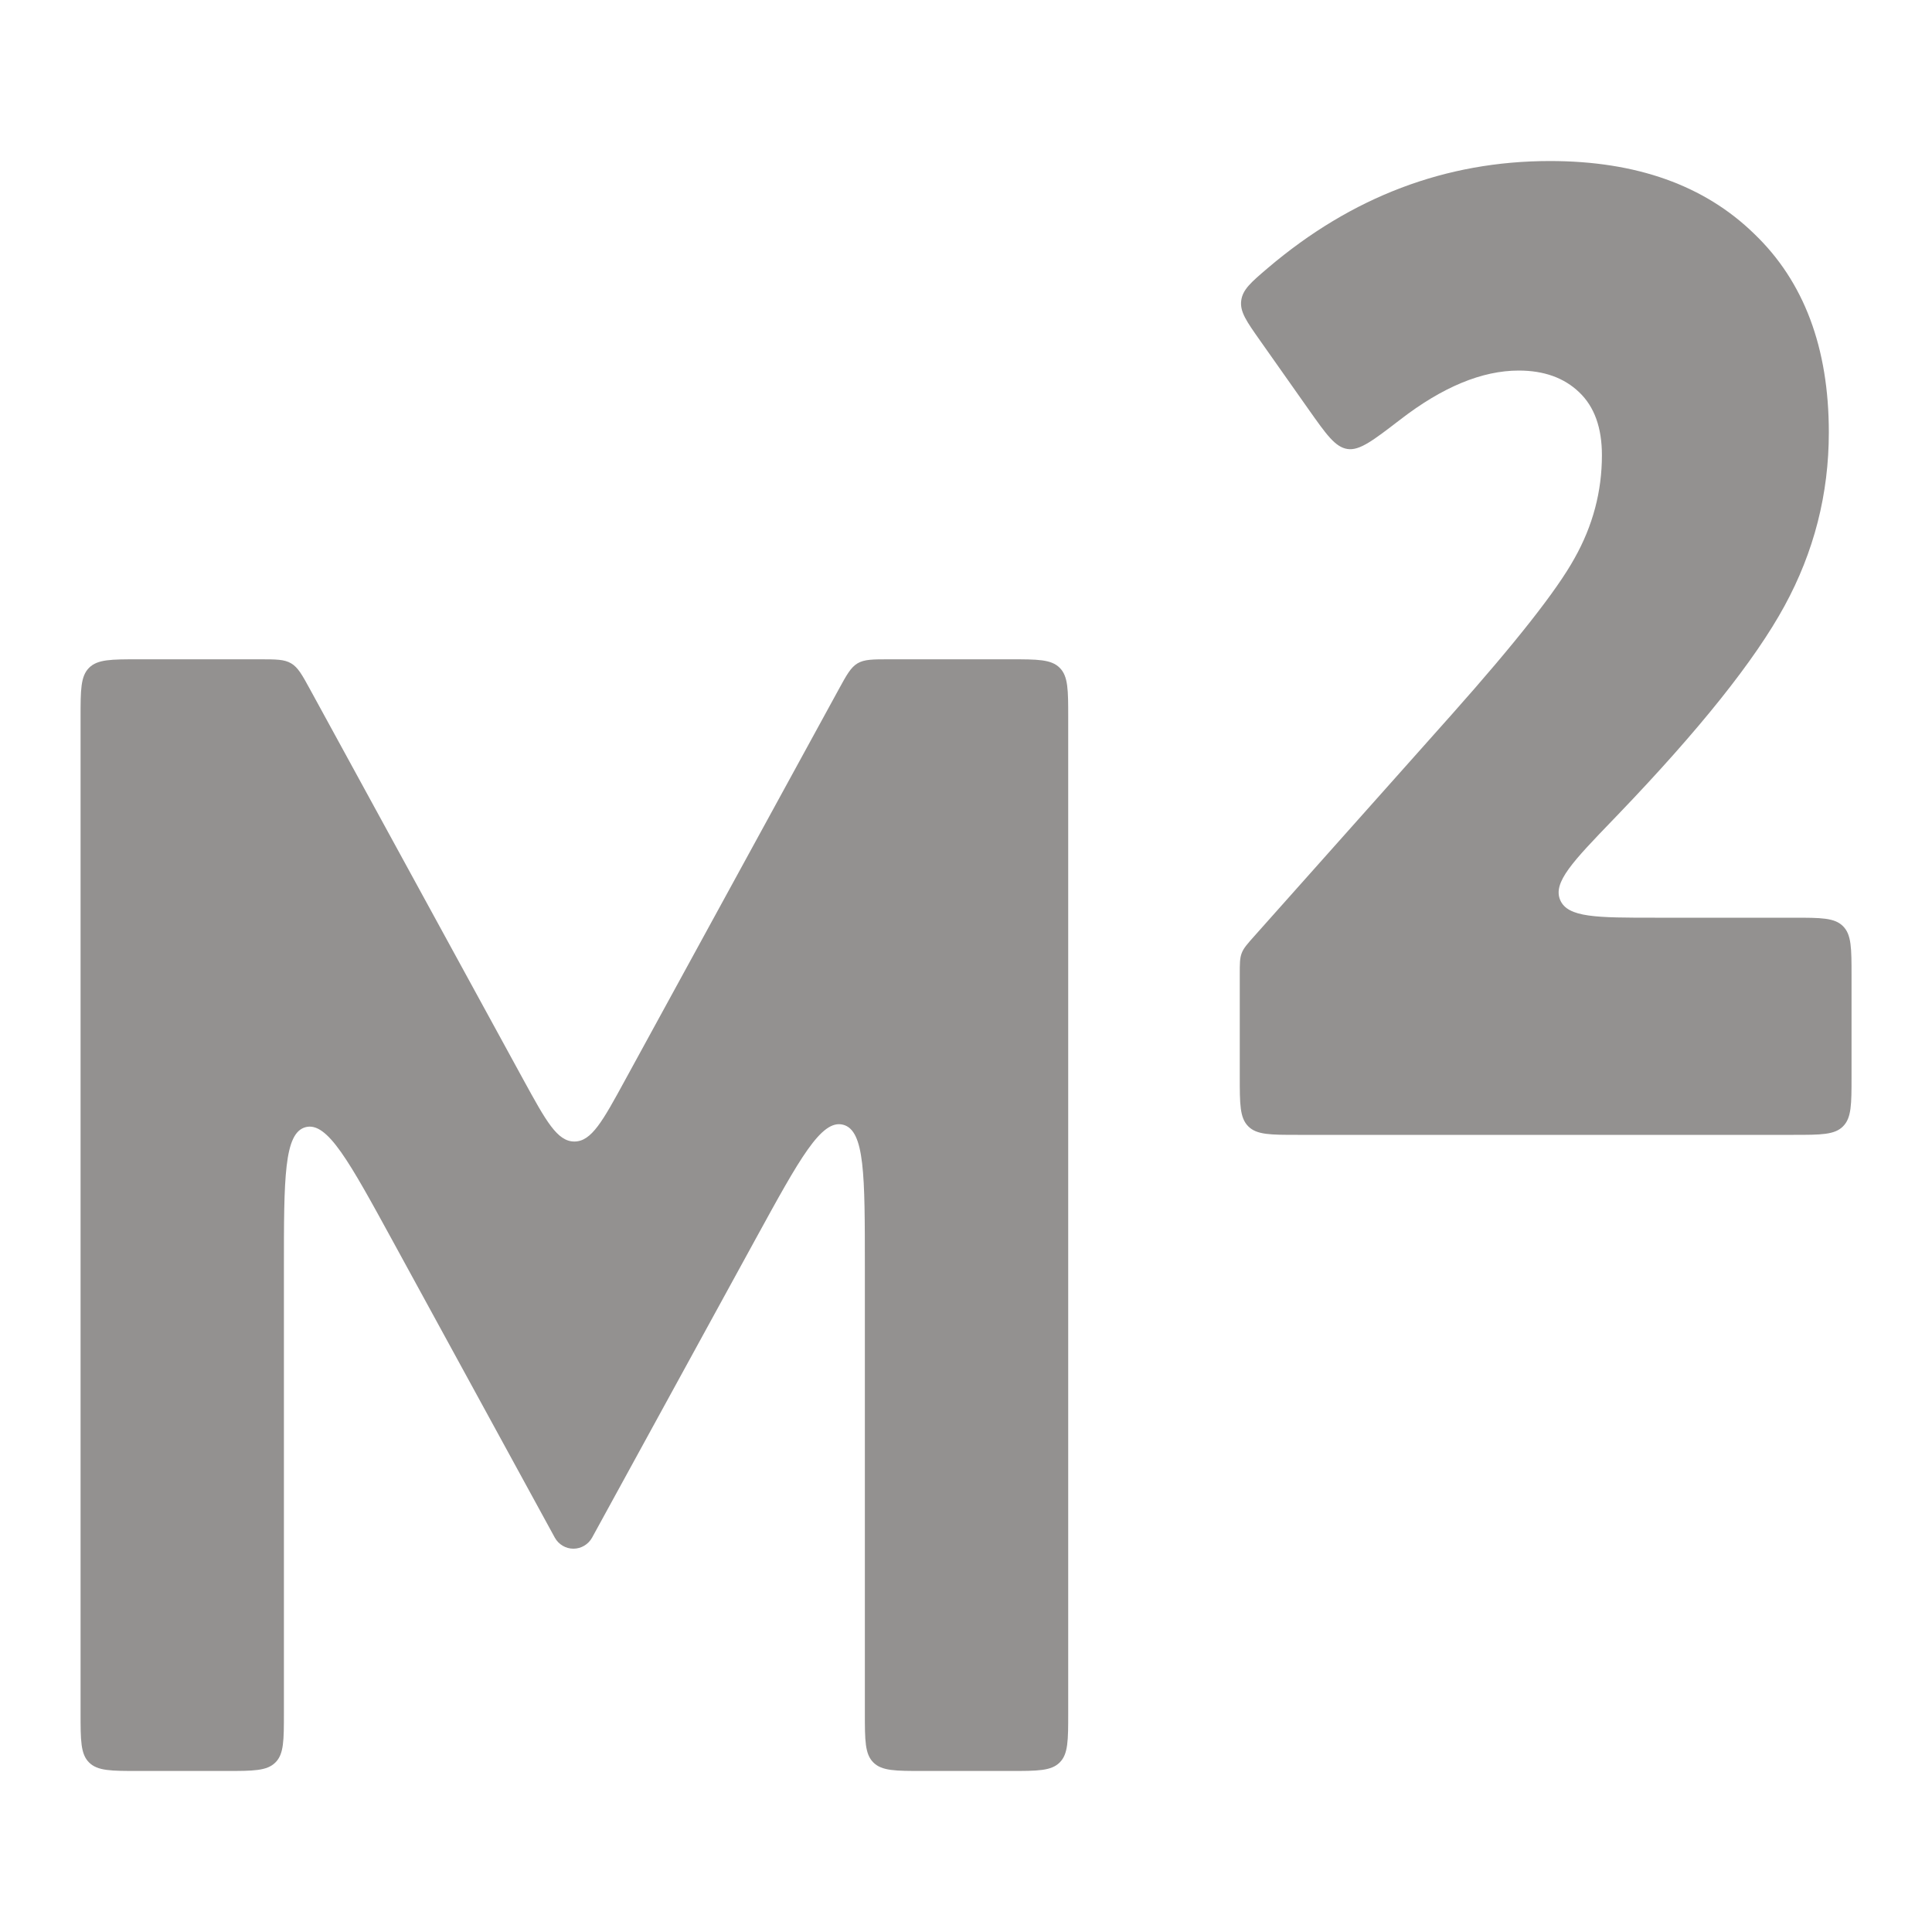
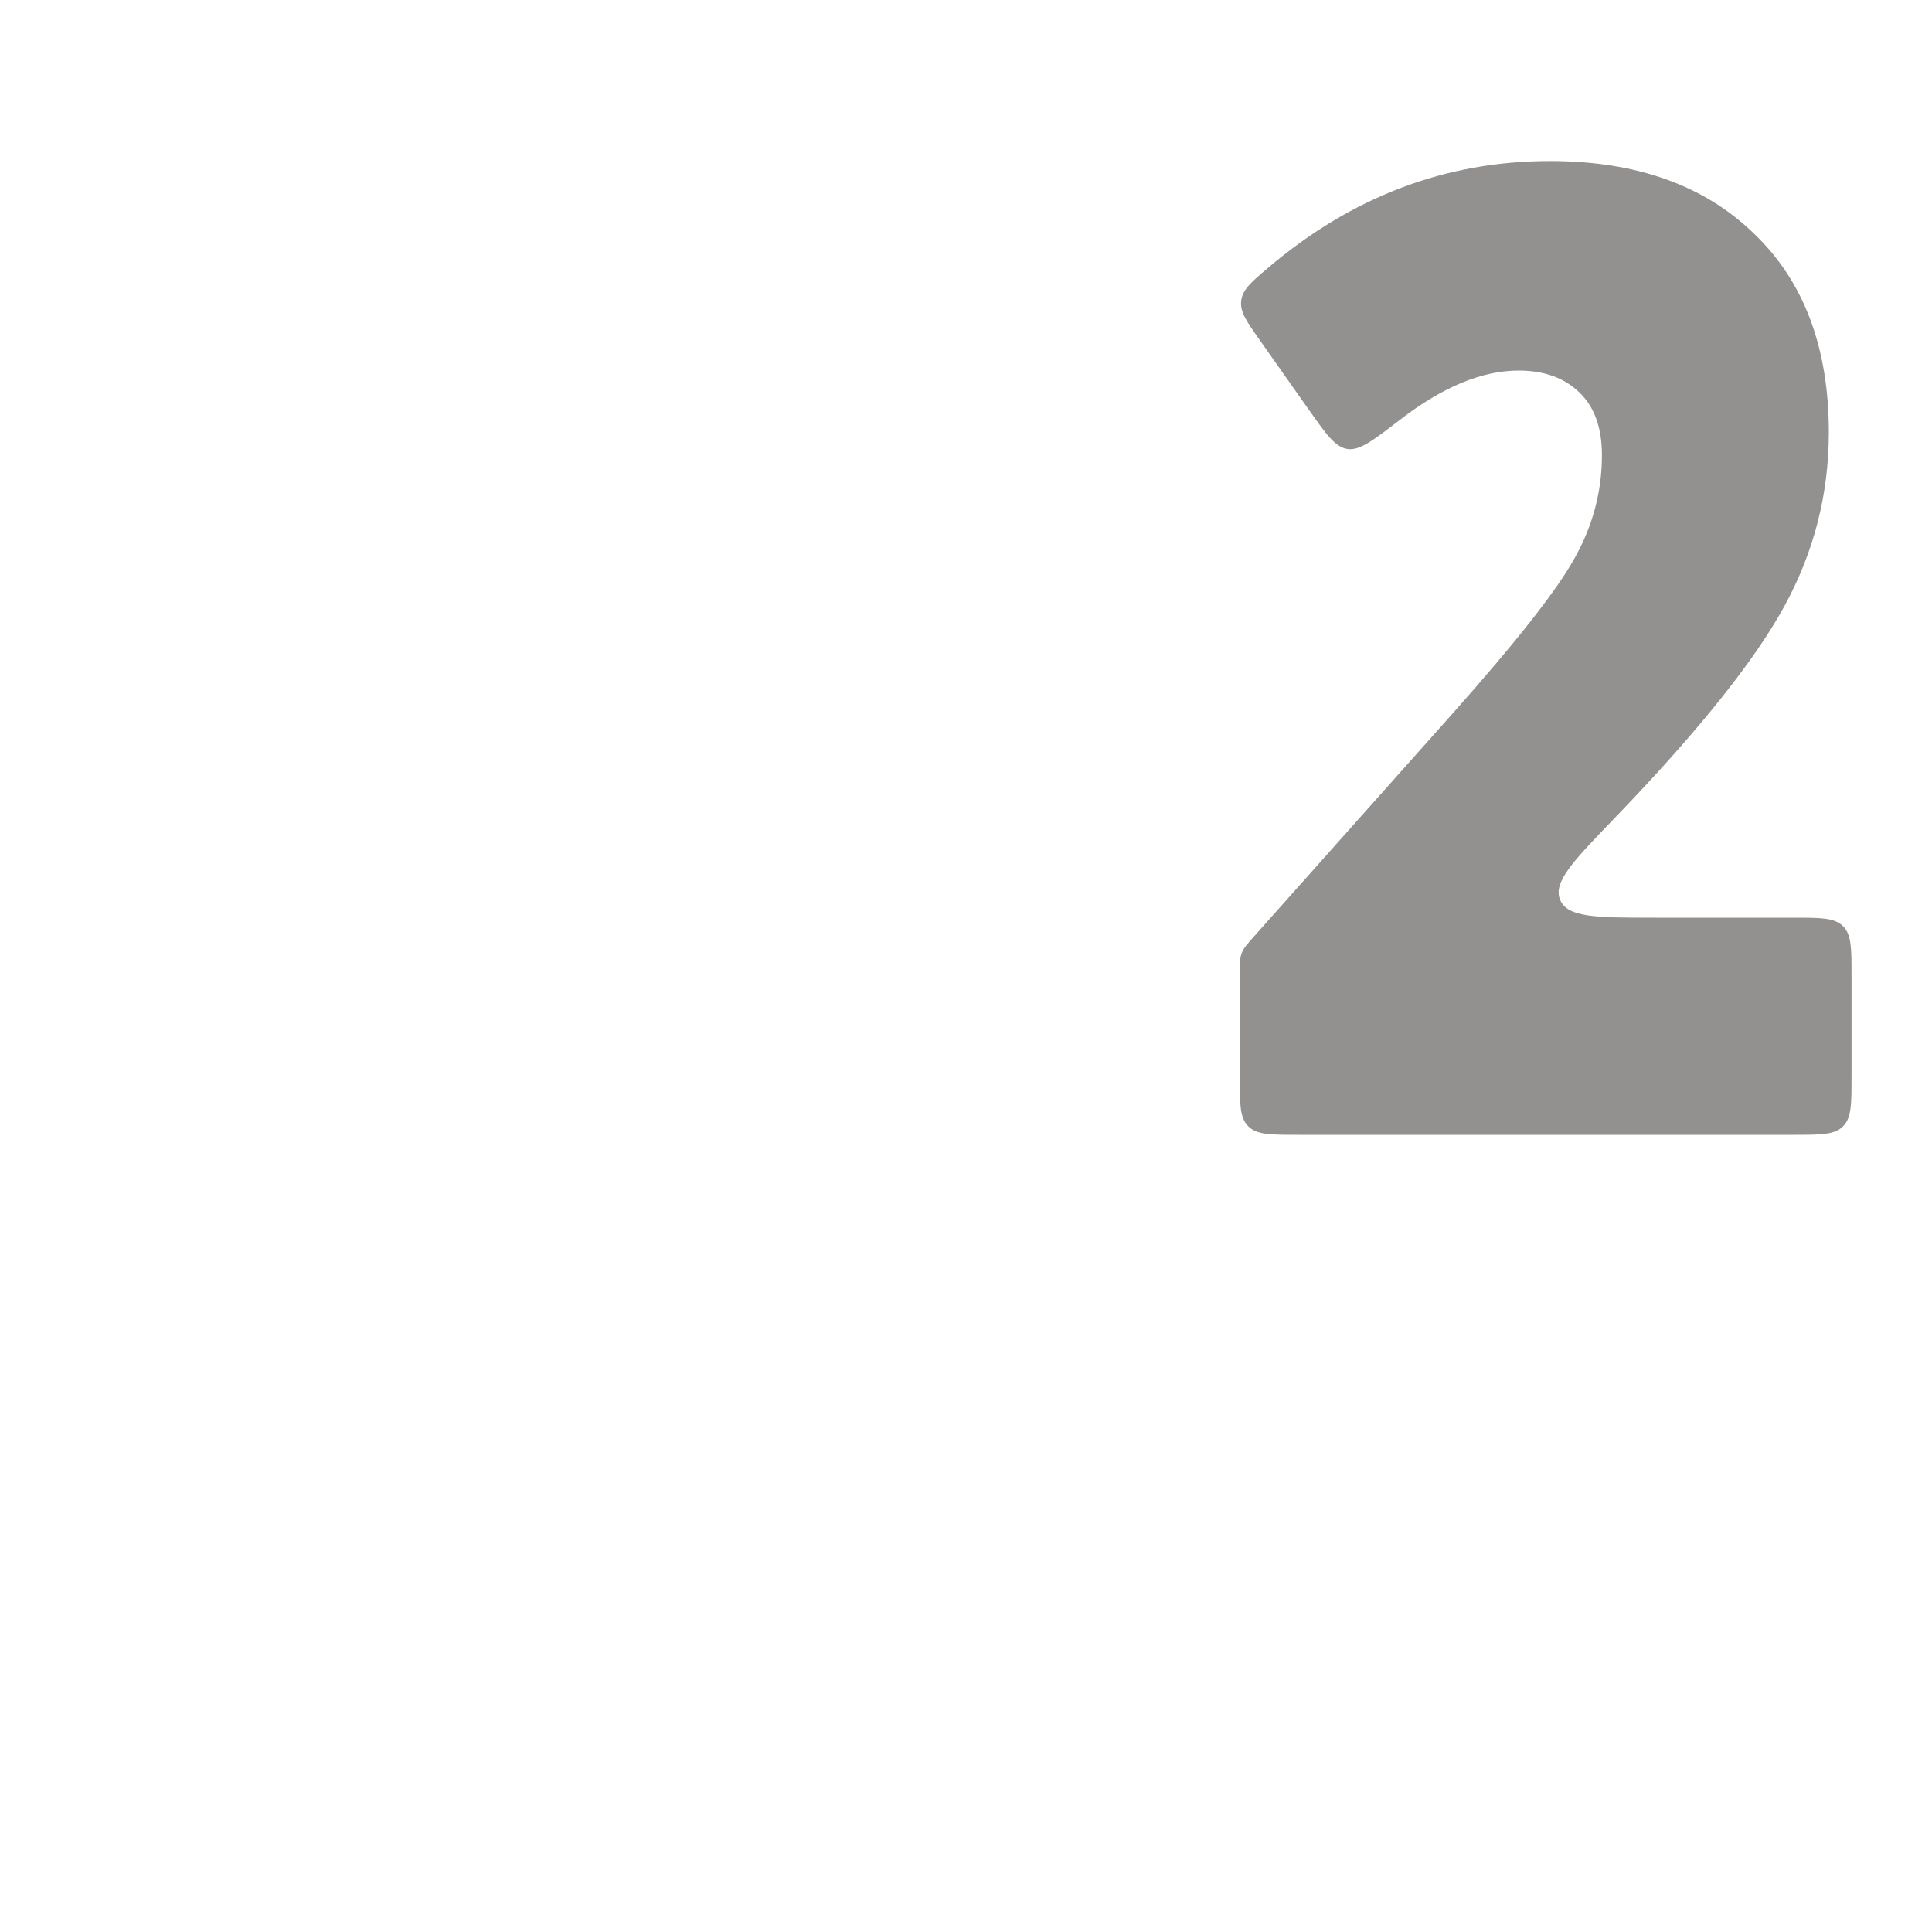
<svg xmlns="http://www.w3.org/2000/svg" width="20" height="20" viewBox="0 0 20 20" fill="none">
-   <path d="M10.458 6.825C10.741 6.825 10.882 6.825 10.97 6.913C11.058 7.001 11.058 7.142 11.058 7.425V17.733C11.058 18.016 11.058 18.158 10.97 18.245C10.882 18.333 10.741 18.333 10.458 18.333H9.553C9.27 18.333 9.129 18.333 9.041 18.245C8.953 18.158 8.953 18.016 8.953 17.733V13.106C8.953 12.169 8.953 11.7 8.727 11.643C8.502 11.585 8.277 11.996 7.827 12.817L6.129 15.918C6.09 15.988 6.016 16.032 5.936 16.032C5.856 16.032 5.782 15.988 5.743 15.917L4.065 12.846C3.615 12.023 3.39 11.611 3.165 11.668C2.939 11.726 2.939 12.195 2.939 13.134V17.733C2.939 18.016 2.939 18.158 2.851 18.245C2.763 18.333 2.622 18.333 2.339 18.333H1.434C1.151 18.333 1.01 18.333 0.922 18.245C0.834 18.158 0.834 18.016 0.834 17.733V7.425C0.834 7.142 0.834 7.001 0.922 6.913C1.01 6.825 1.151 6.825 1.434 6.825H2.683C2.857 6.825 2.943 6.825 3.014 6.867C3.085 6.909 3.127 6.985 3.21 7.137L5.419 11.179C5.652 11.604 5.768 11.817 5.946 11.817C6.124 11.817 6.24 11.604 6.472 11.179L8.682 7.137C8.765 6.985 8.807 6.909 8.877 6.867C8.948 6.825 9.035 6.825 9.208 6.825H10.458Z" fill="#939190" />
  <path d="M19.167 11.148C19.167 11.431 19.167 11.572 19.079 11.66C18.992 11.748 18.85 11.748 18.567 11.748H13.434C13.151 11.748 13.01 11.748 12.922 11.66C12.834 11.572 12.834 11.431 12.834 11.148V10.088C12.834 9.975 12.834 9.919 12.854 9.867C12.873 9.816 12.911 9.773 12.986 9.689L15.027 7.398C15.693 6.649 16.117 6.11 16.299 5.78C16.489 5.443 16.583 5.087 16.583 4.712C16.583 4.428 16.505 4.21 16.348 4.061C16.192 3.911 15.983 3.836 15.722 3.836C15.343 3.836 14.934 4.005 14.495 4.344C14.215 4.559 14.075 4.667 13.949 4.648C13.822 4.629 13.73 4.498 13.545 4.236L13.046 3.528C12.905 3.328 12.834 3.228 12.849 3.112C12.864 2.997 12.95 2.923 13.125 2.774C13.993 2.036 14.967 1.667 16.045 1.667C16.939 1.667 17.644 1.918 18.159 2.42C18.675 2.914 18.932 3.6 18.932 4.476C18.932 5.113 18.779 5.713 18.472 6.275C18.166 6.836 17.591 7.556 16.75 8.432L16.7 8.484C16.282 8.918 16.073 9.135 16.151 9.317C16.229 9.5 16.53 9.5 17.132 9.5H18.567C18.85 9.5 18.992 9.5 19.079 9.588C19.167 9.676 19.167 9.817 19.167 10.1V11.148Z" fill="#939190" />
</svg>